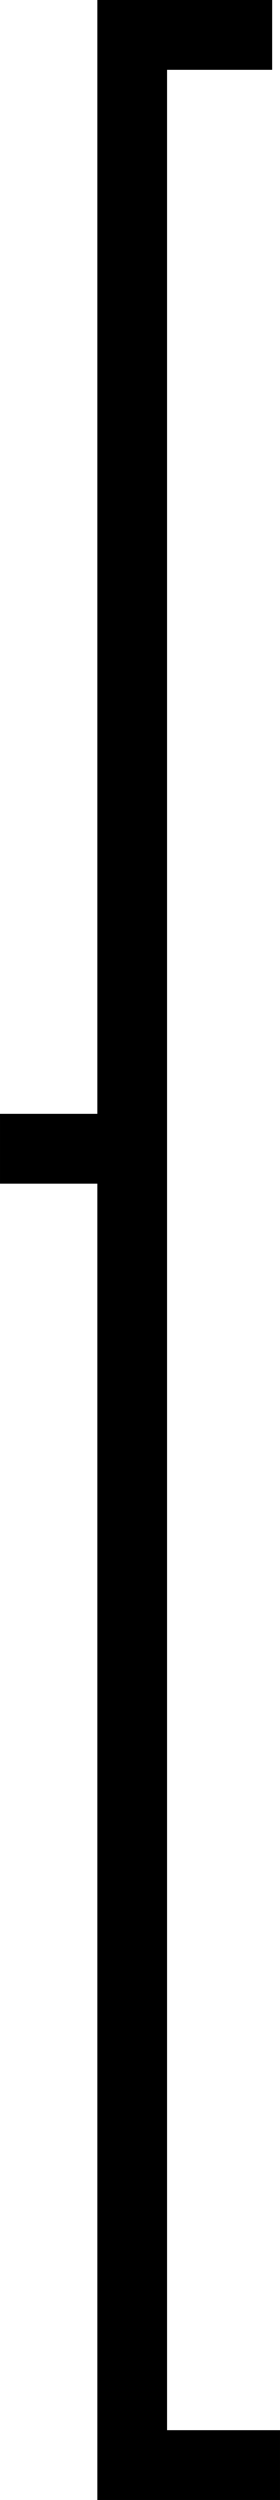
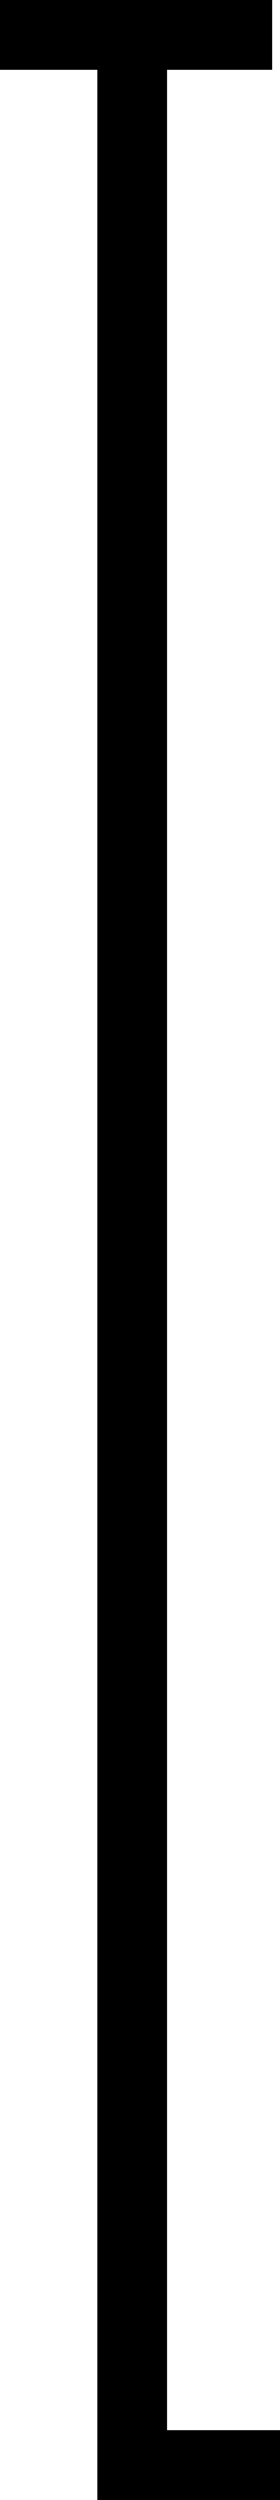
<svg xmlns="http://www.w3.org/2000/svg" width="12.144" height="108.261" viewBox="0 0 3.213 28.644" stroke="#000" fill="none" stroke-width=".8">
-   <path d="M3.213 28.244H1.517V.4h1.606M1.517 13.162H0" />
+   <path d="M3.213 28.244H1.517V.4h1.606H0" />
</svg>